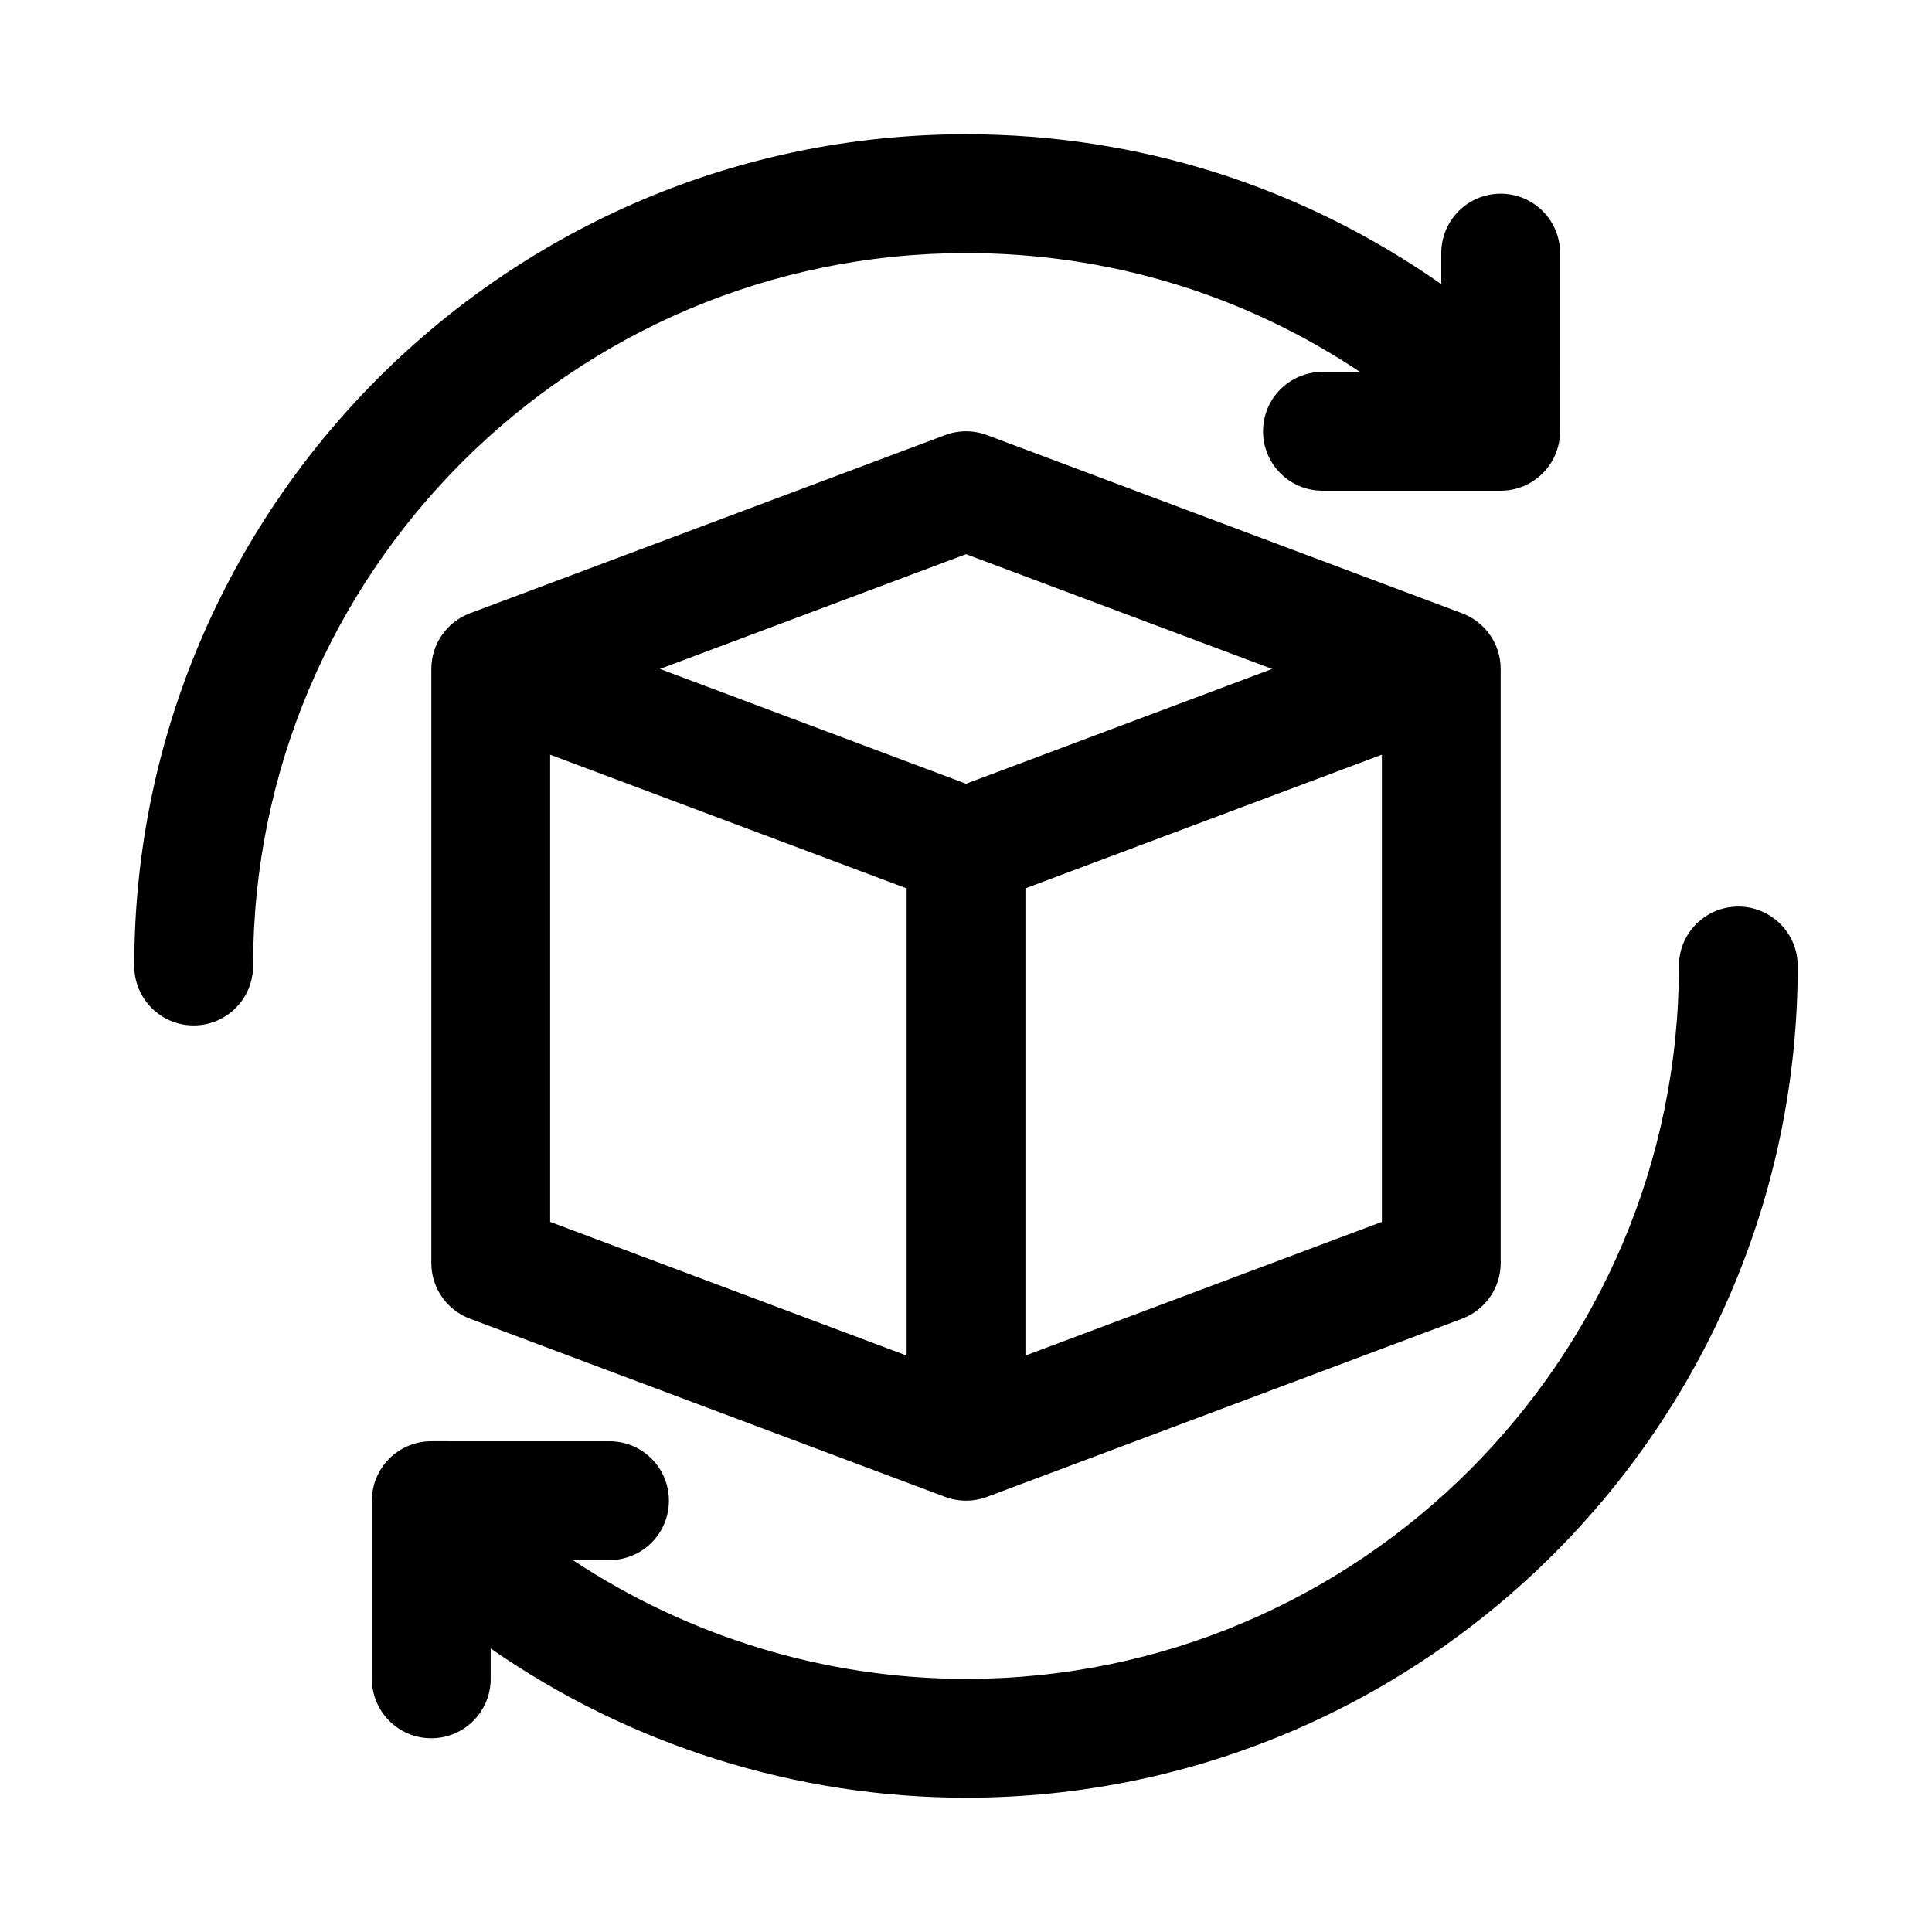
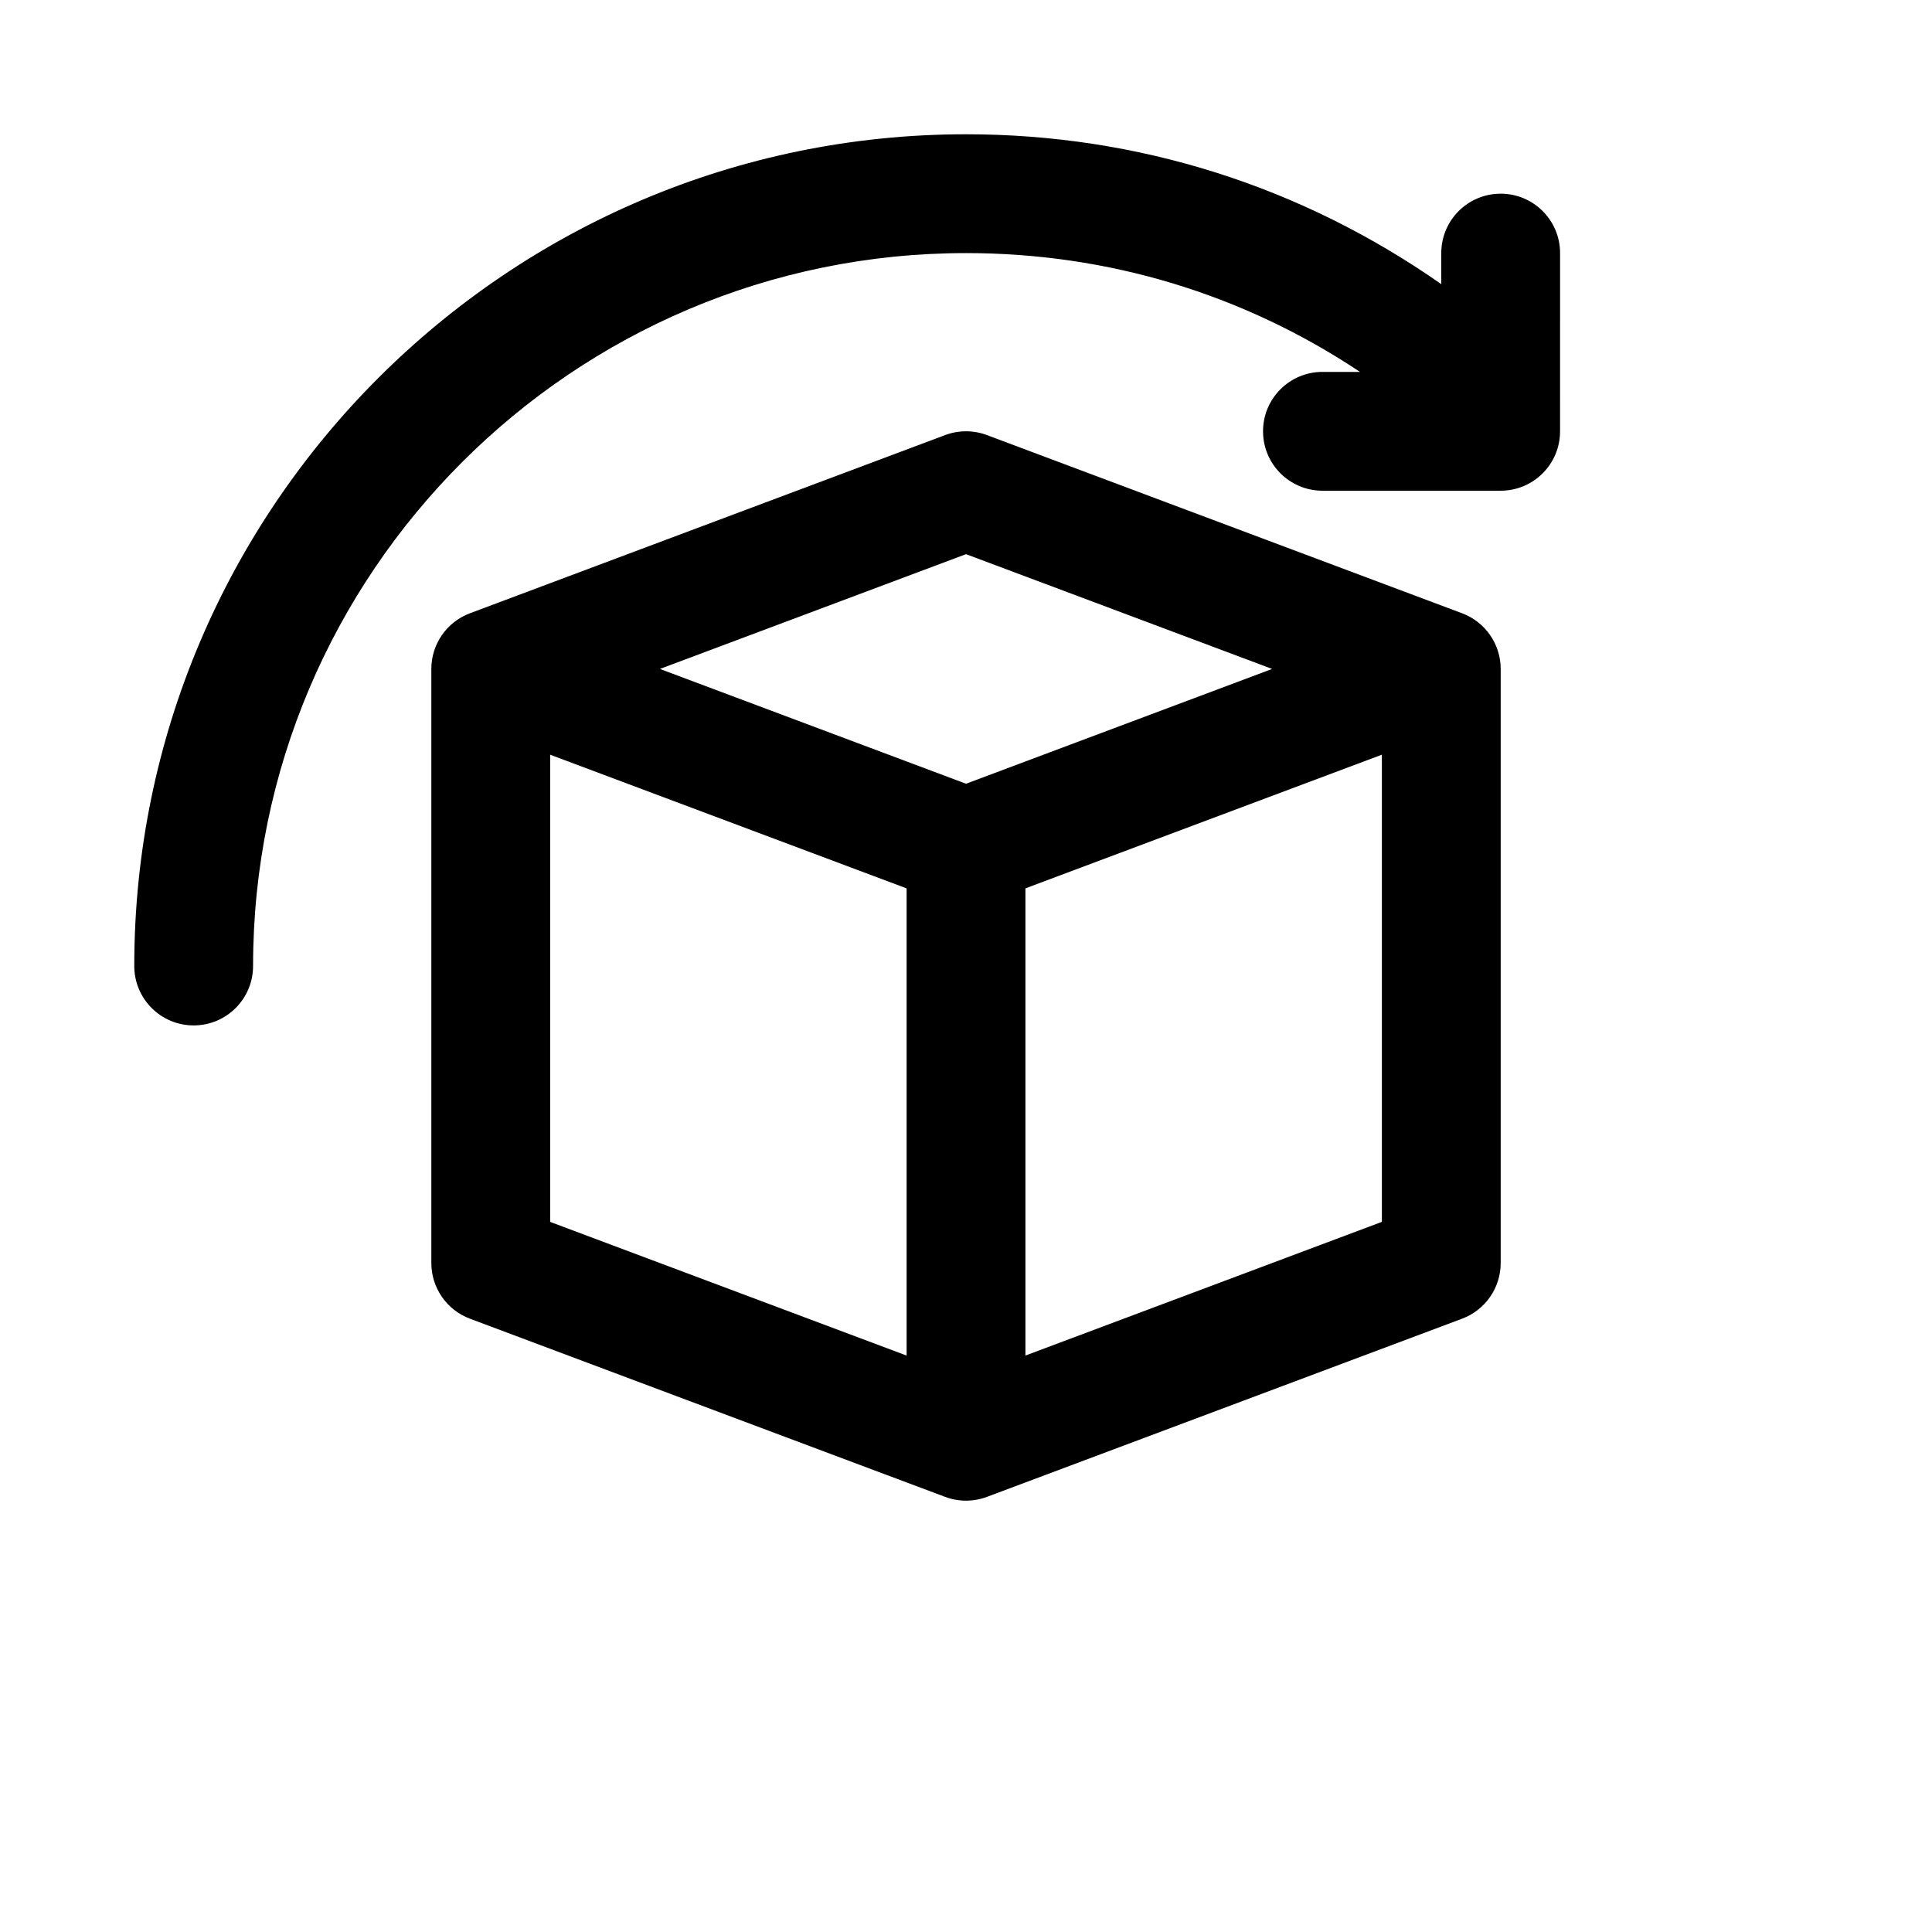
<svg xmlns="http://www.w3.org/2000/svg" fill="#000000" width="800px" height="800px" version="1.1" viewBox="144 144 512 512">
  <g>
-     <path d="m604.67 384.25c-8.703 0-15.742 7.051-15.742 15.742 0 104.17-84.746 188.93-188.93 188.93-37.168 0-73.438-11.145-104.2-31.488h9.73c8.703 0 15.742-7.051 15.742-15.742 0-8.695-7.043-15.742-15.742-15.742l-47.234-0.004c-8.703 0-15.742 7.051-15.742 15.742v47.23c0 8.695 7.043 15.742 15.742 15.742 8.703 0 15.742-7.051 15.742-15.742v-8.055c36.789 25.602 80.852 39.547 125.96 39.547 121.54 0 220.42-98.875 220.42-220.42-0.004-8.691-7.043-15.742-15.746-15.742z" />
    <path d="m400 211.07c37.684 0 73.473 10.871 104.41 31.488h-9.949c-8.703 0-15.742 7.051-15.742 15.742 0 8.695 7.043 15.742 15.742 15.742h47.23c8.703 0 15.742-7.051 15.742-15.742l0.004-47.23c0-8.695-7.043-15.742-15.742-15.742-8.703 0-15.742 7.051-15.742 15.742v8.23c-37.039-25.922-80.285-39.719-125.95-39.719-121.54 0-220.42 98.875-220.42 220.42 0 8.695 7.043 15.742 15.742 15.742 8.703 0 15.742-7.051 15.742-15.742 0.004-104.18 84.75-188.93 188.93-188.93z" />
    <path d="m405.54 259.3c-3.566-1.336-7.504-1.336-11.07 0l-125.95 47.23c-6.137 2.309-10.211 8.184-10.211 14.746v157.44c0 6.566 4.074 12.438 10.211 14.746l125.95 47.23c1.781 0.668 3.656 1 5.535 1 1.875 0 3.75-0.332 5.535-1l125.95-47.23c6.133-2.309 10.207-8.18 10.207-14.746v-157.44c0-6.566-4.074-12.438-10.211-14.746zm-5.535 31.559 81.117 30.418-81.117 30.422-81.121-30.422zm-110.21 53.145 94.465 35.426v123.81l-94.465-35.426zm125.95 159.23v-123.81l94.465-35.426v123.81z" />
  </g>
</svg>